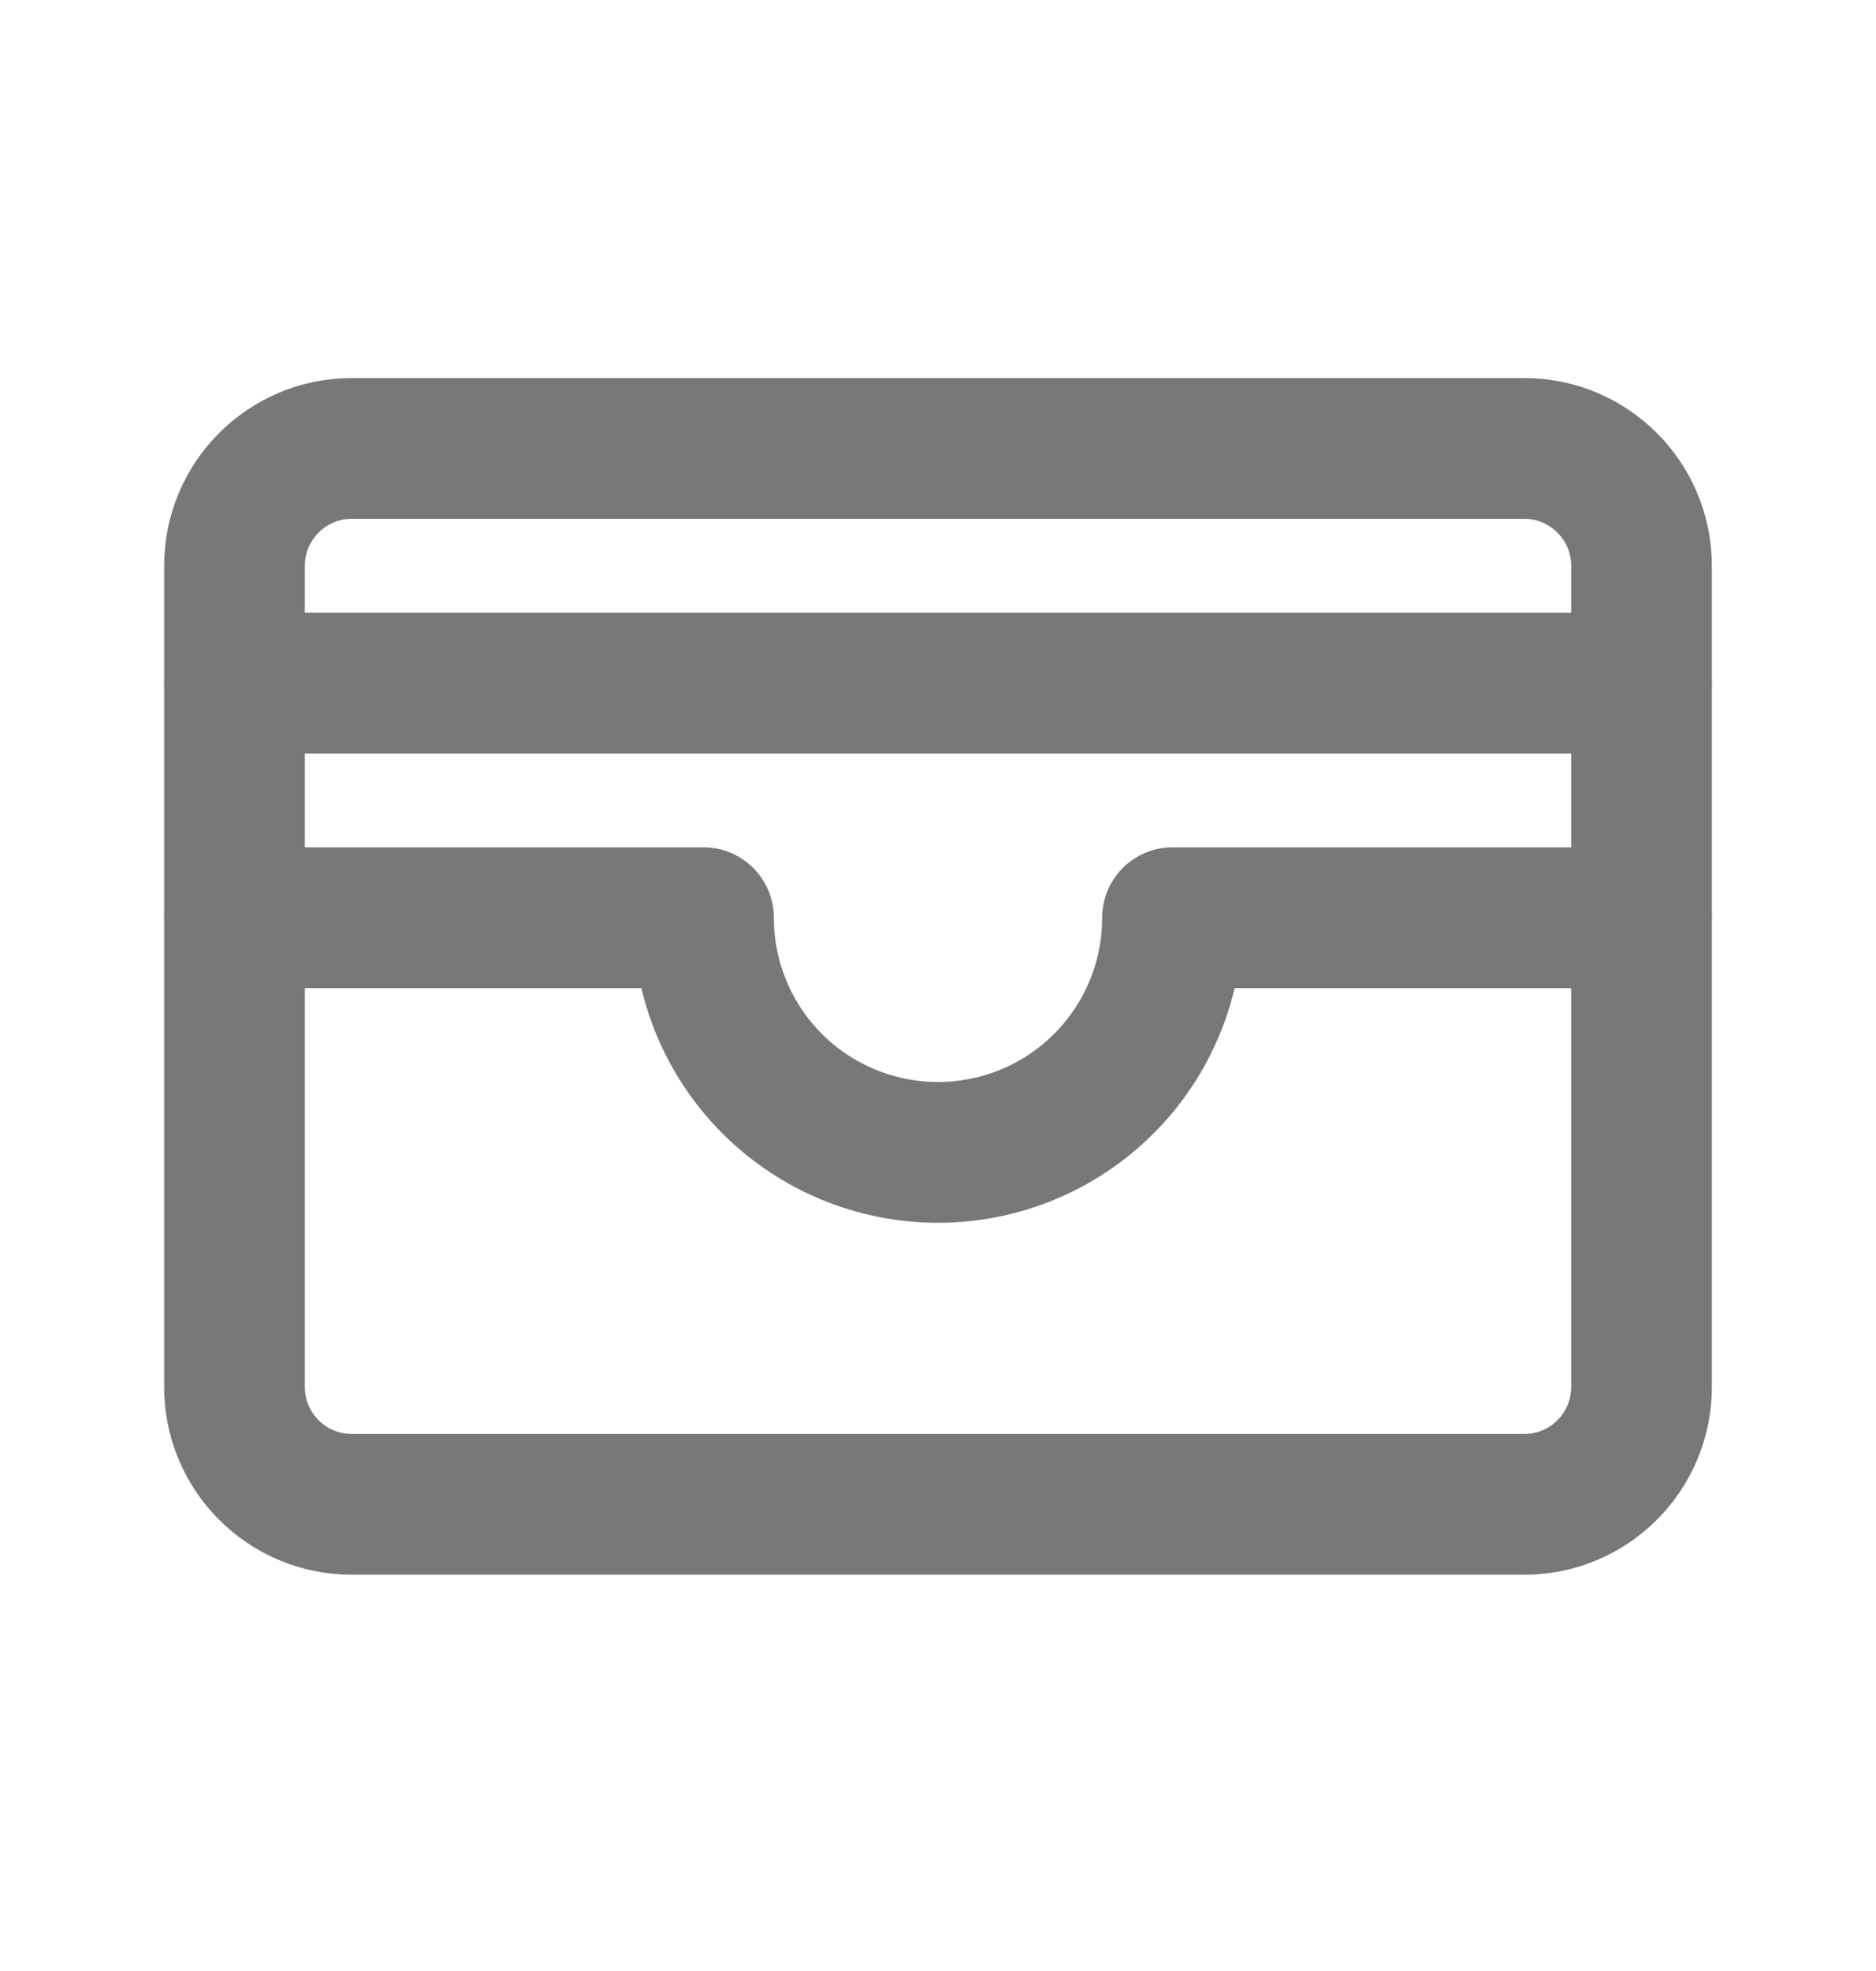
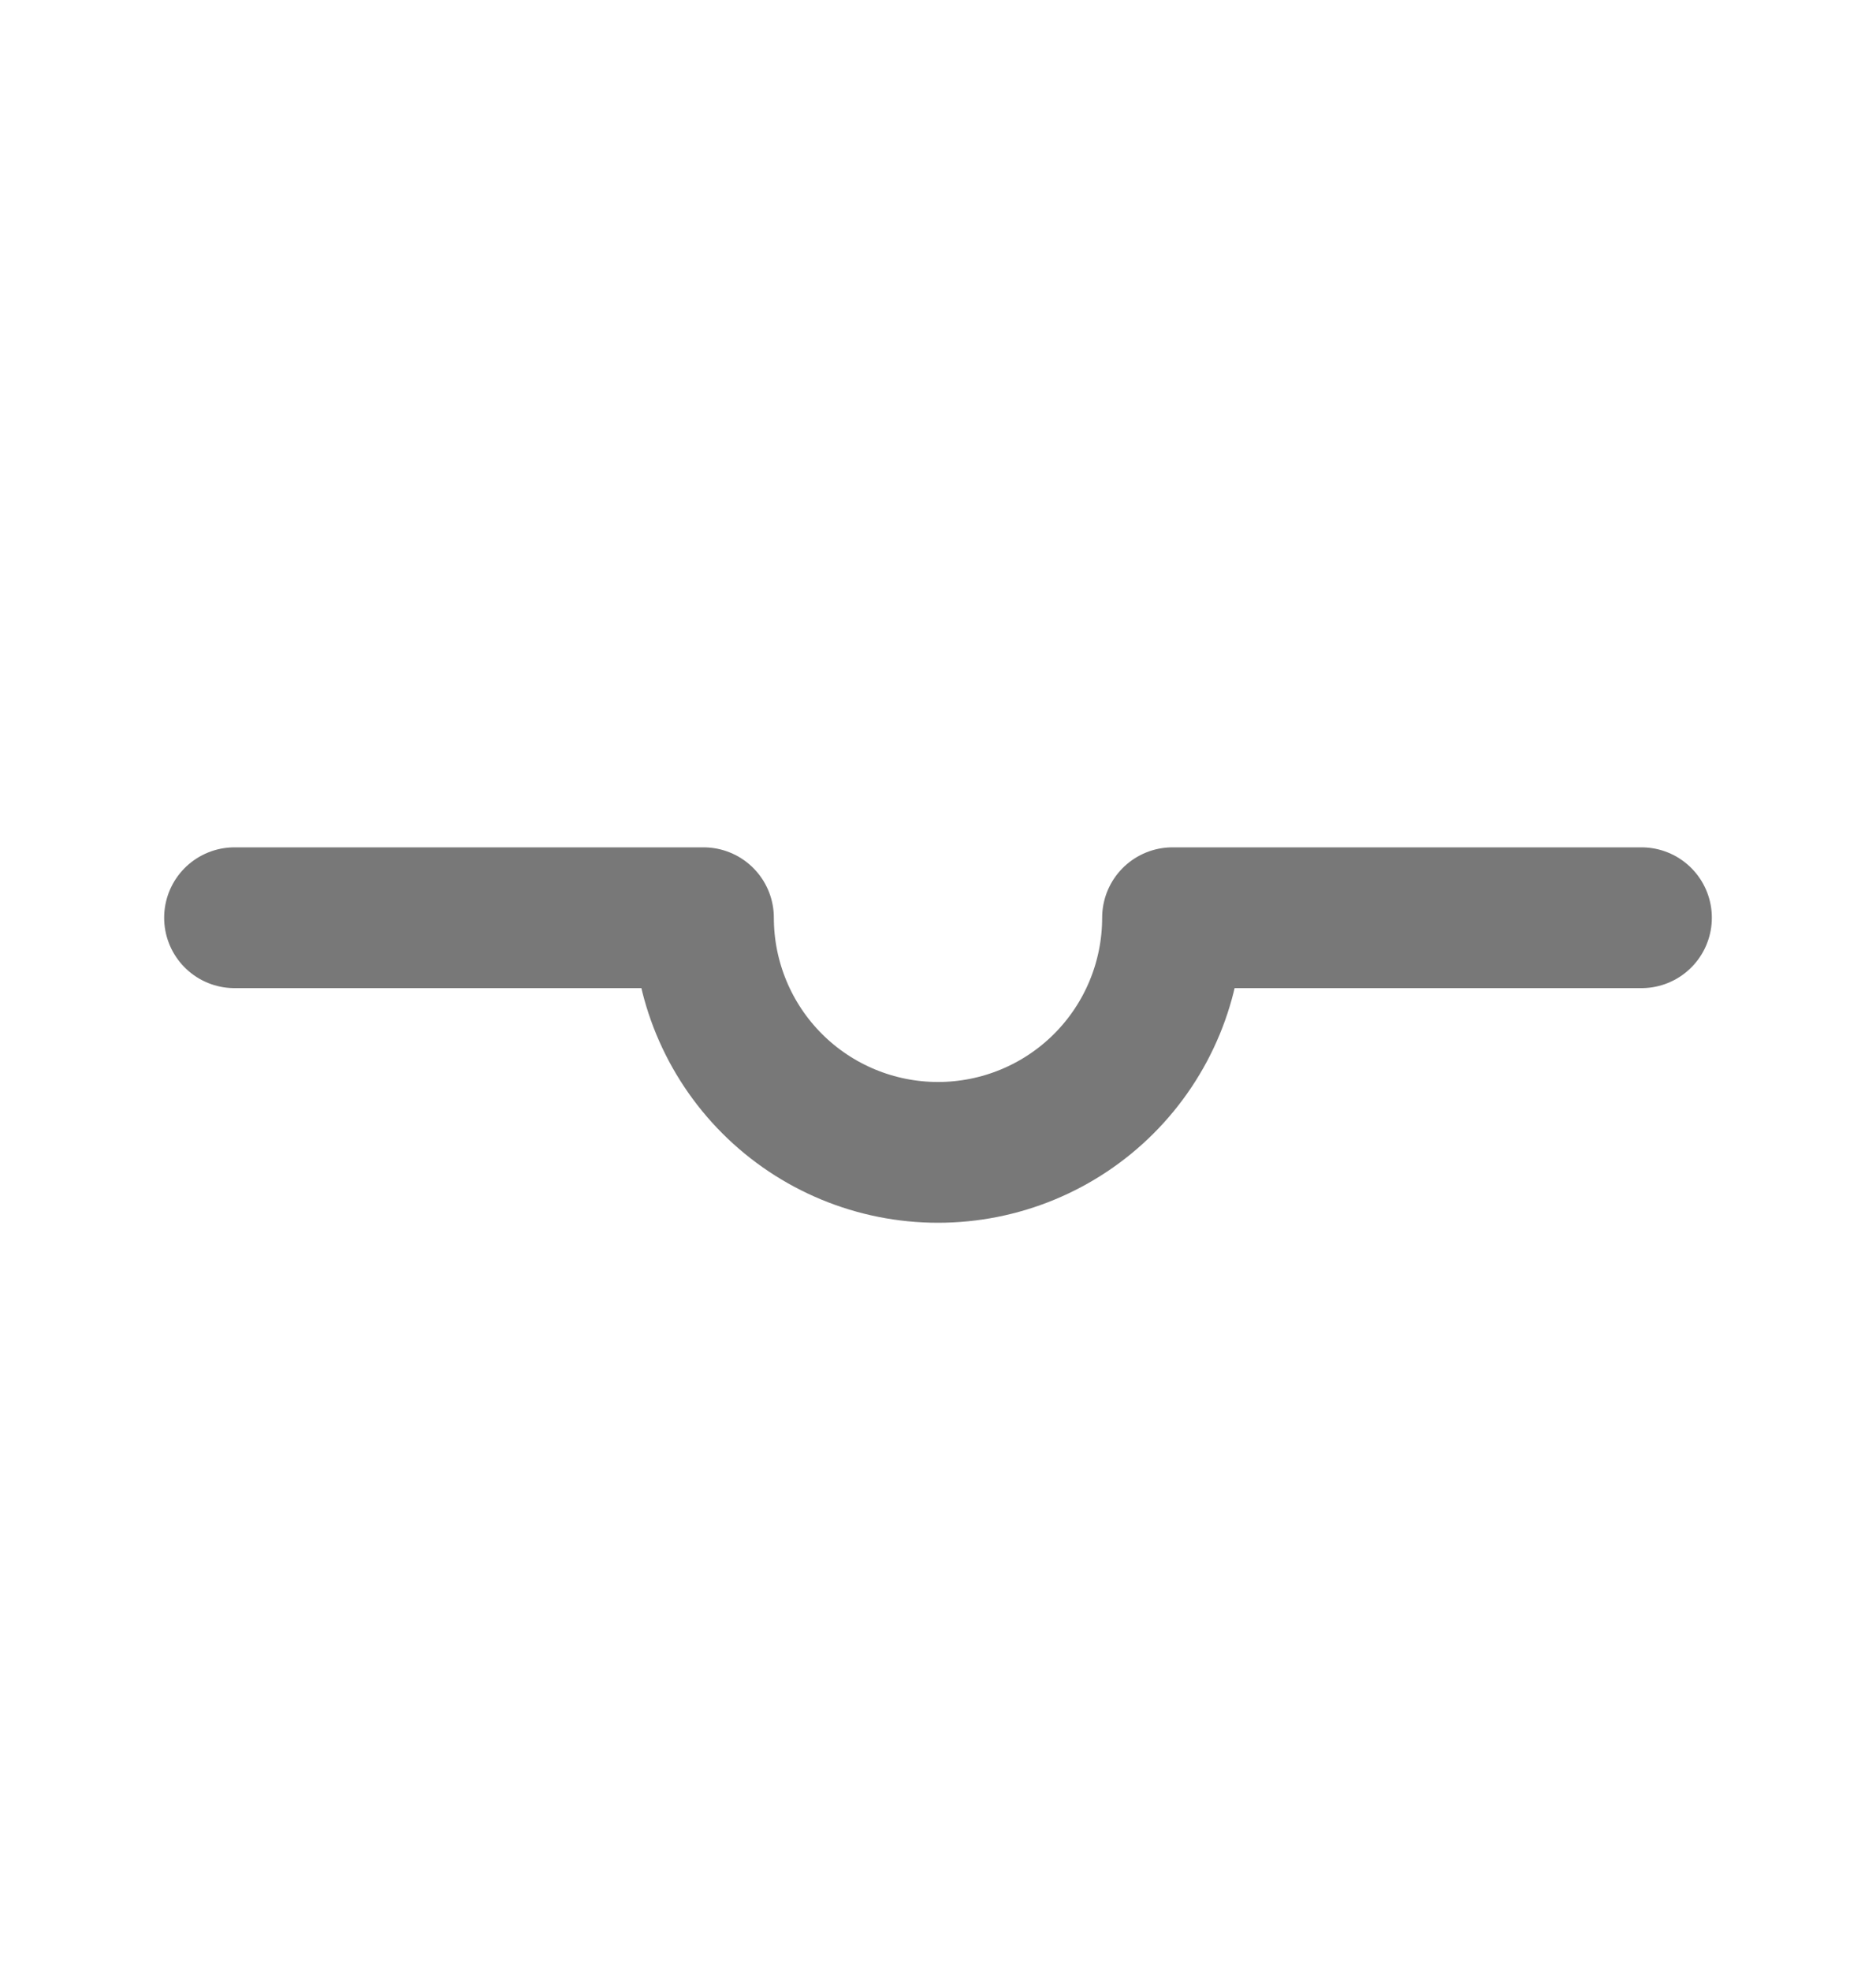
<svg xmlns="http://www.w3.org/2000/svg" width="20" height="21" viewBox="0 0 20 21" fill="none">
  <g id="Cardholder">
-     <path id="Vector" d="M16.25 4.778H3.75C3.06 4.778 2.5 5.338 2.5 6.028V14.778C2.5 15.469 3.06 16.028 3.75 16.028H16.25C16.94 16.028 17.5 15.469 17.5 14.778V6.028C17.5 5.338 16.94 4.778 16.25 4.778Z" stroke="#787878" stroke-width="1.5" stroke-linecap="round" stroke-linejoin="round" />
    <path id="Vector_2" d="M2.5 9.778H7.5C7.5 10.441 7.763 11.077 8.232 11.546C8.701 12.015 9.337 12.278 10 12.278C10.663 12.278 11.299 12.015 11.768 11.546C12.237 11.077 12.5 10.441 12.5 9.778H17.5" stroke="#787878" stroke-width="1.5" stroke-linecap="round" stroke-linejoin="round" />
-     <path id="Vector_3" d="M2.5 7.278H17.5" stroke="#787878" stroke-width="1.5" stroke-linecap="round" stroke-linejoin="round" />
  </g>
</svg>